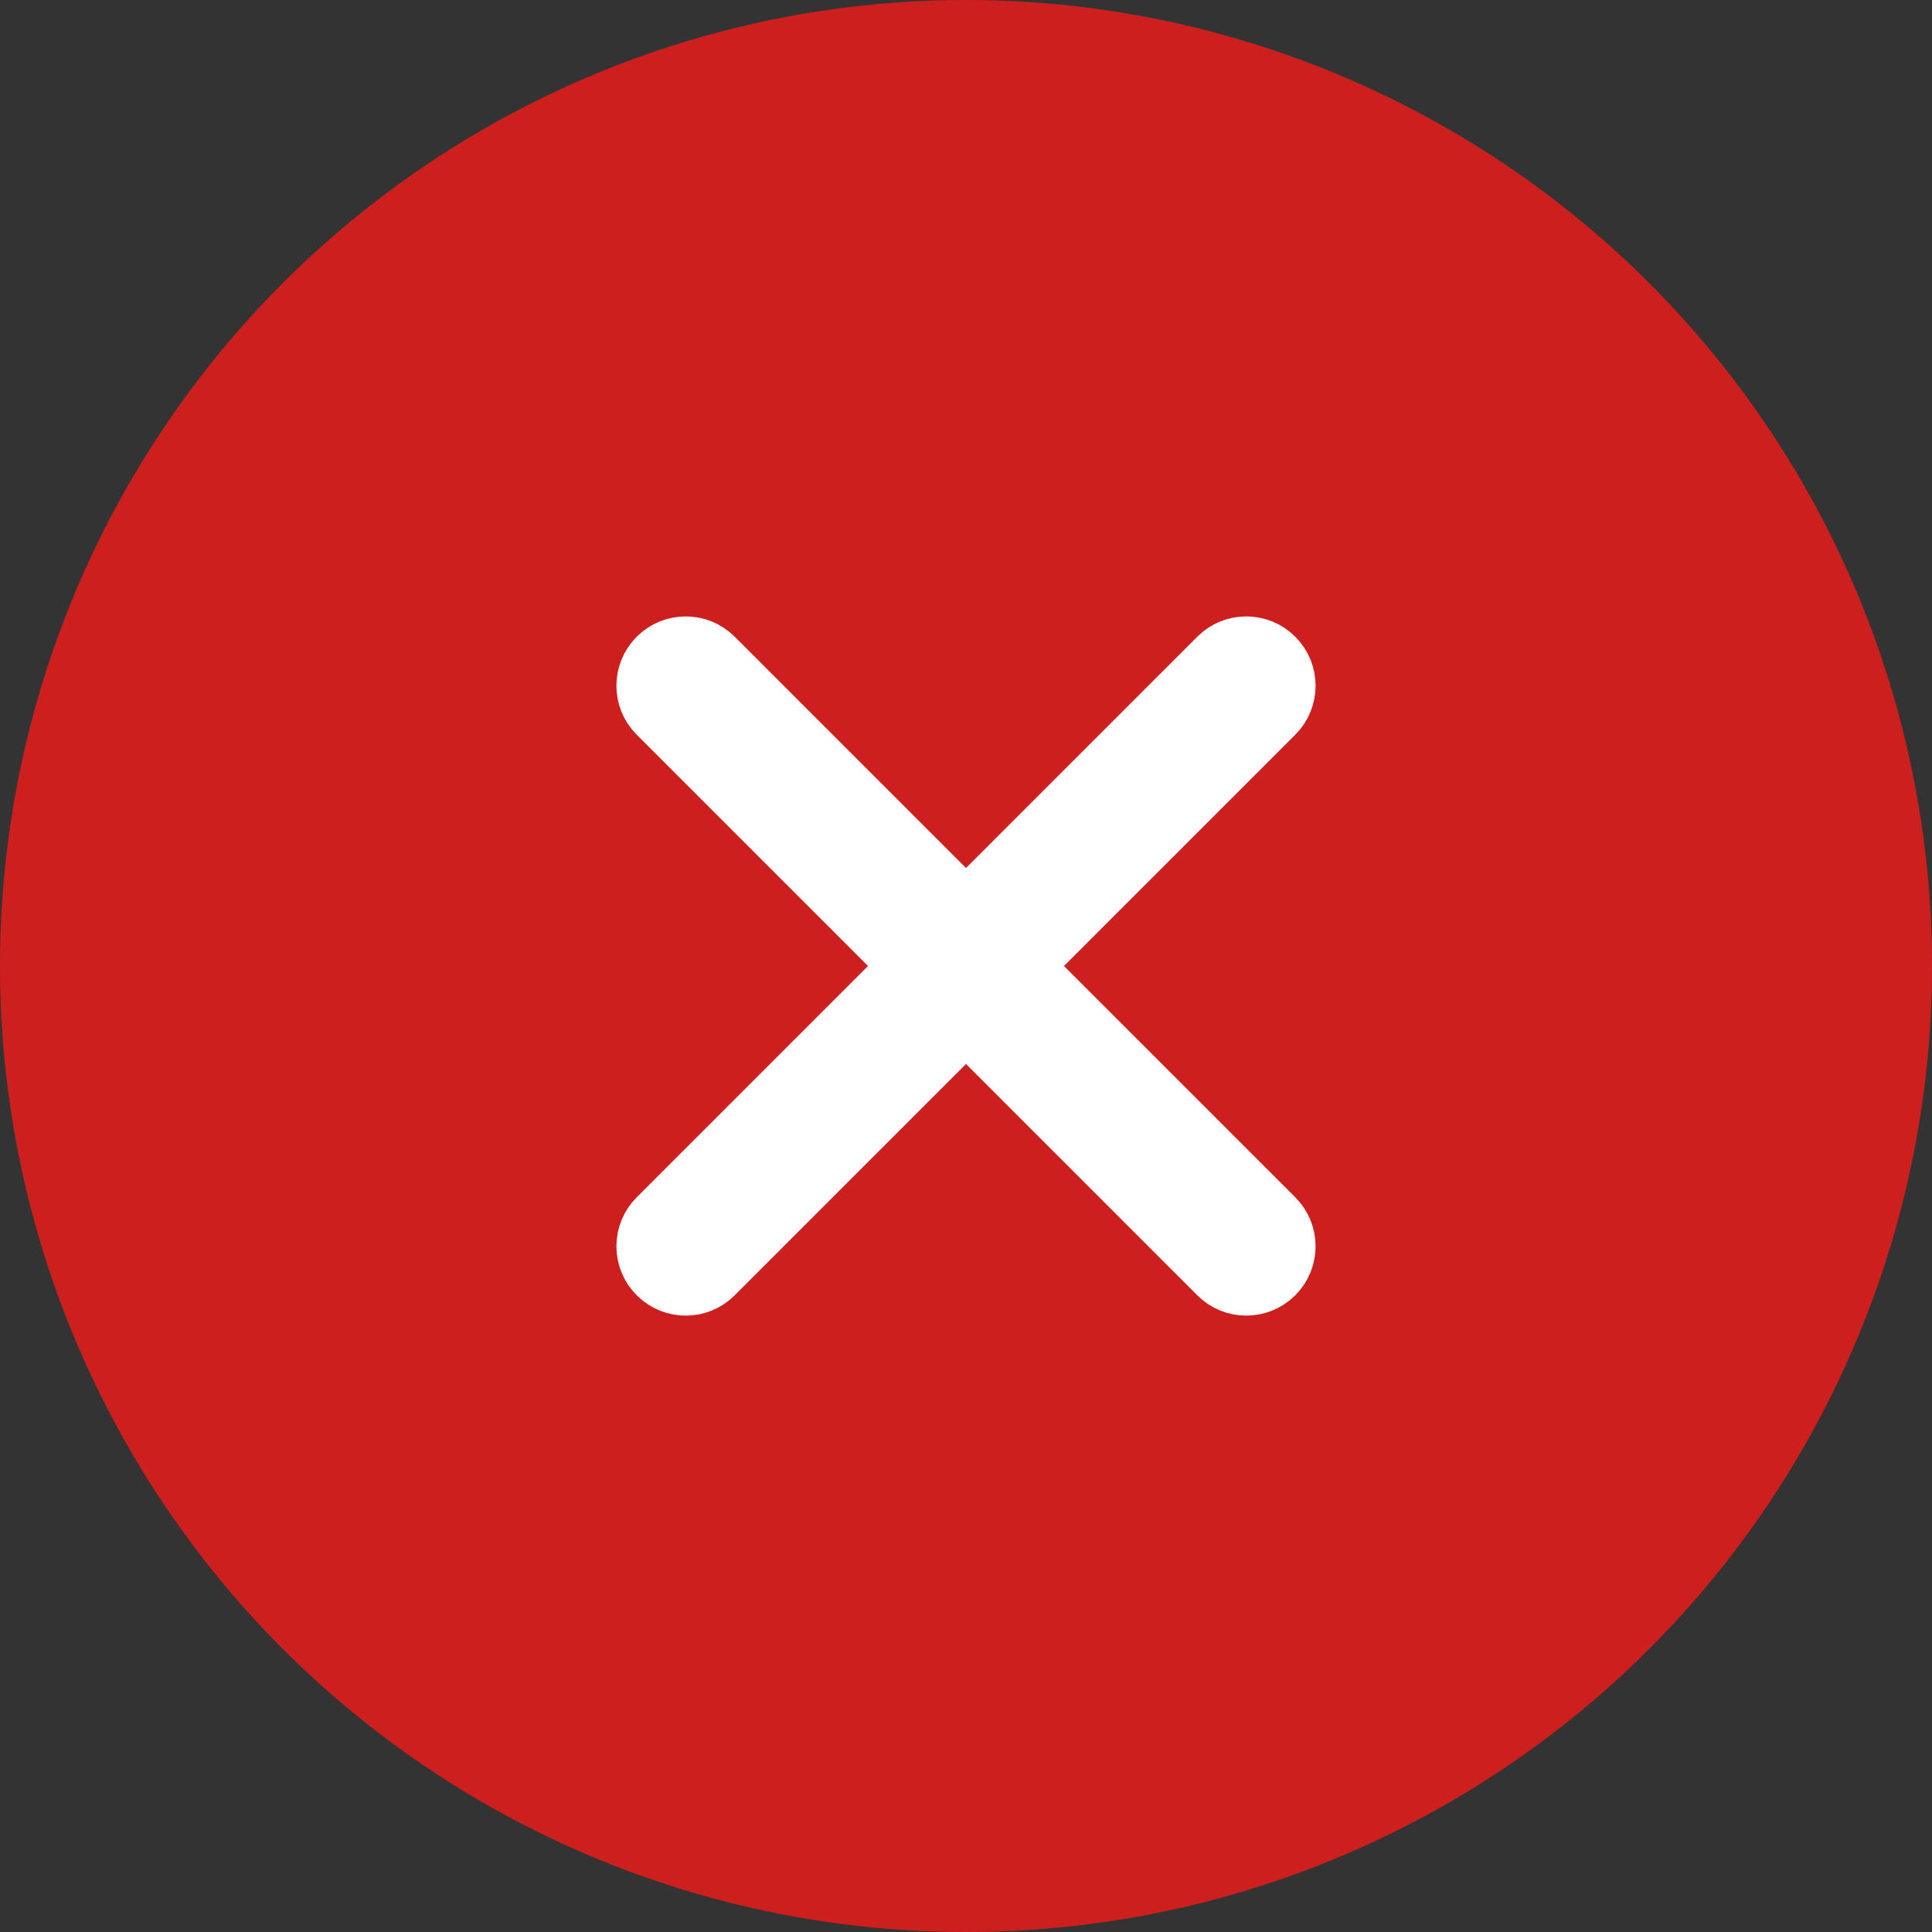
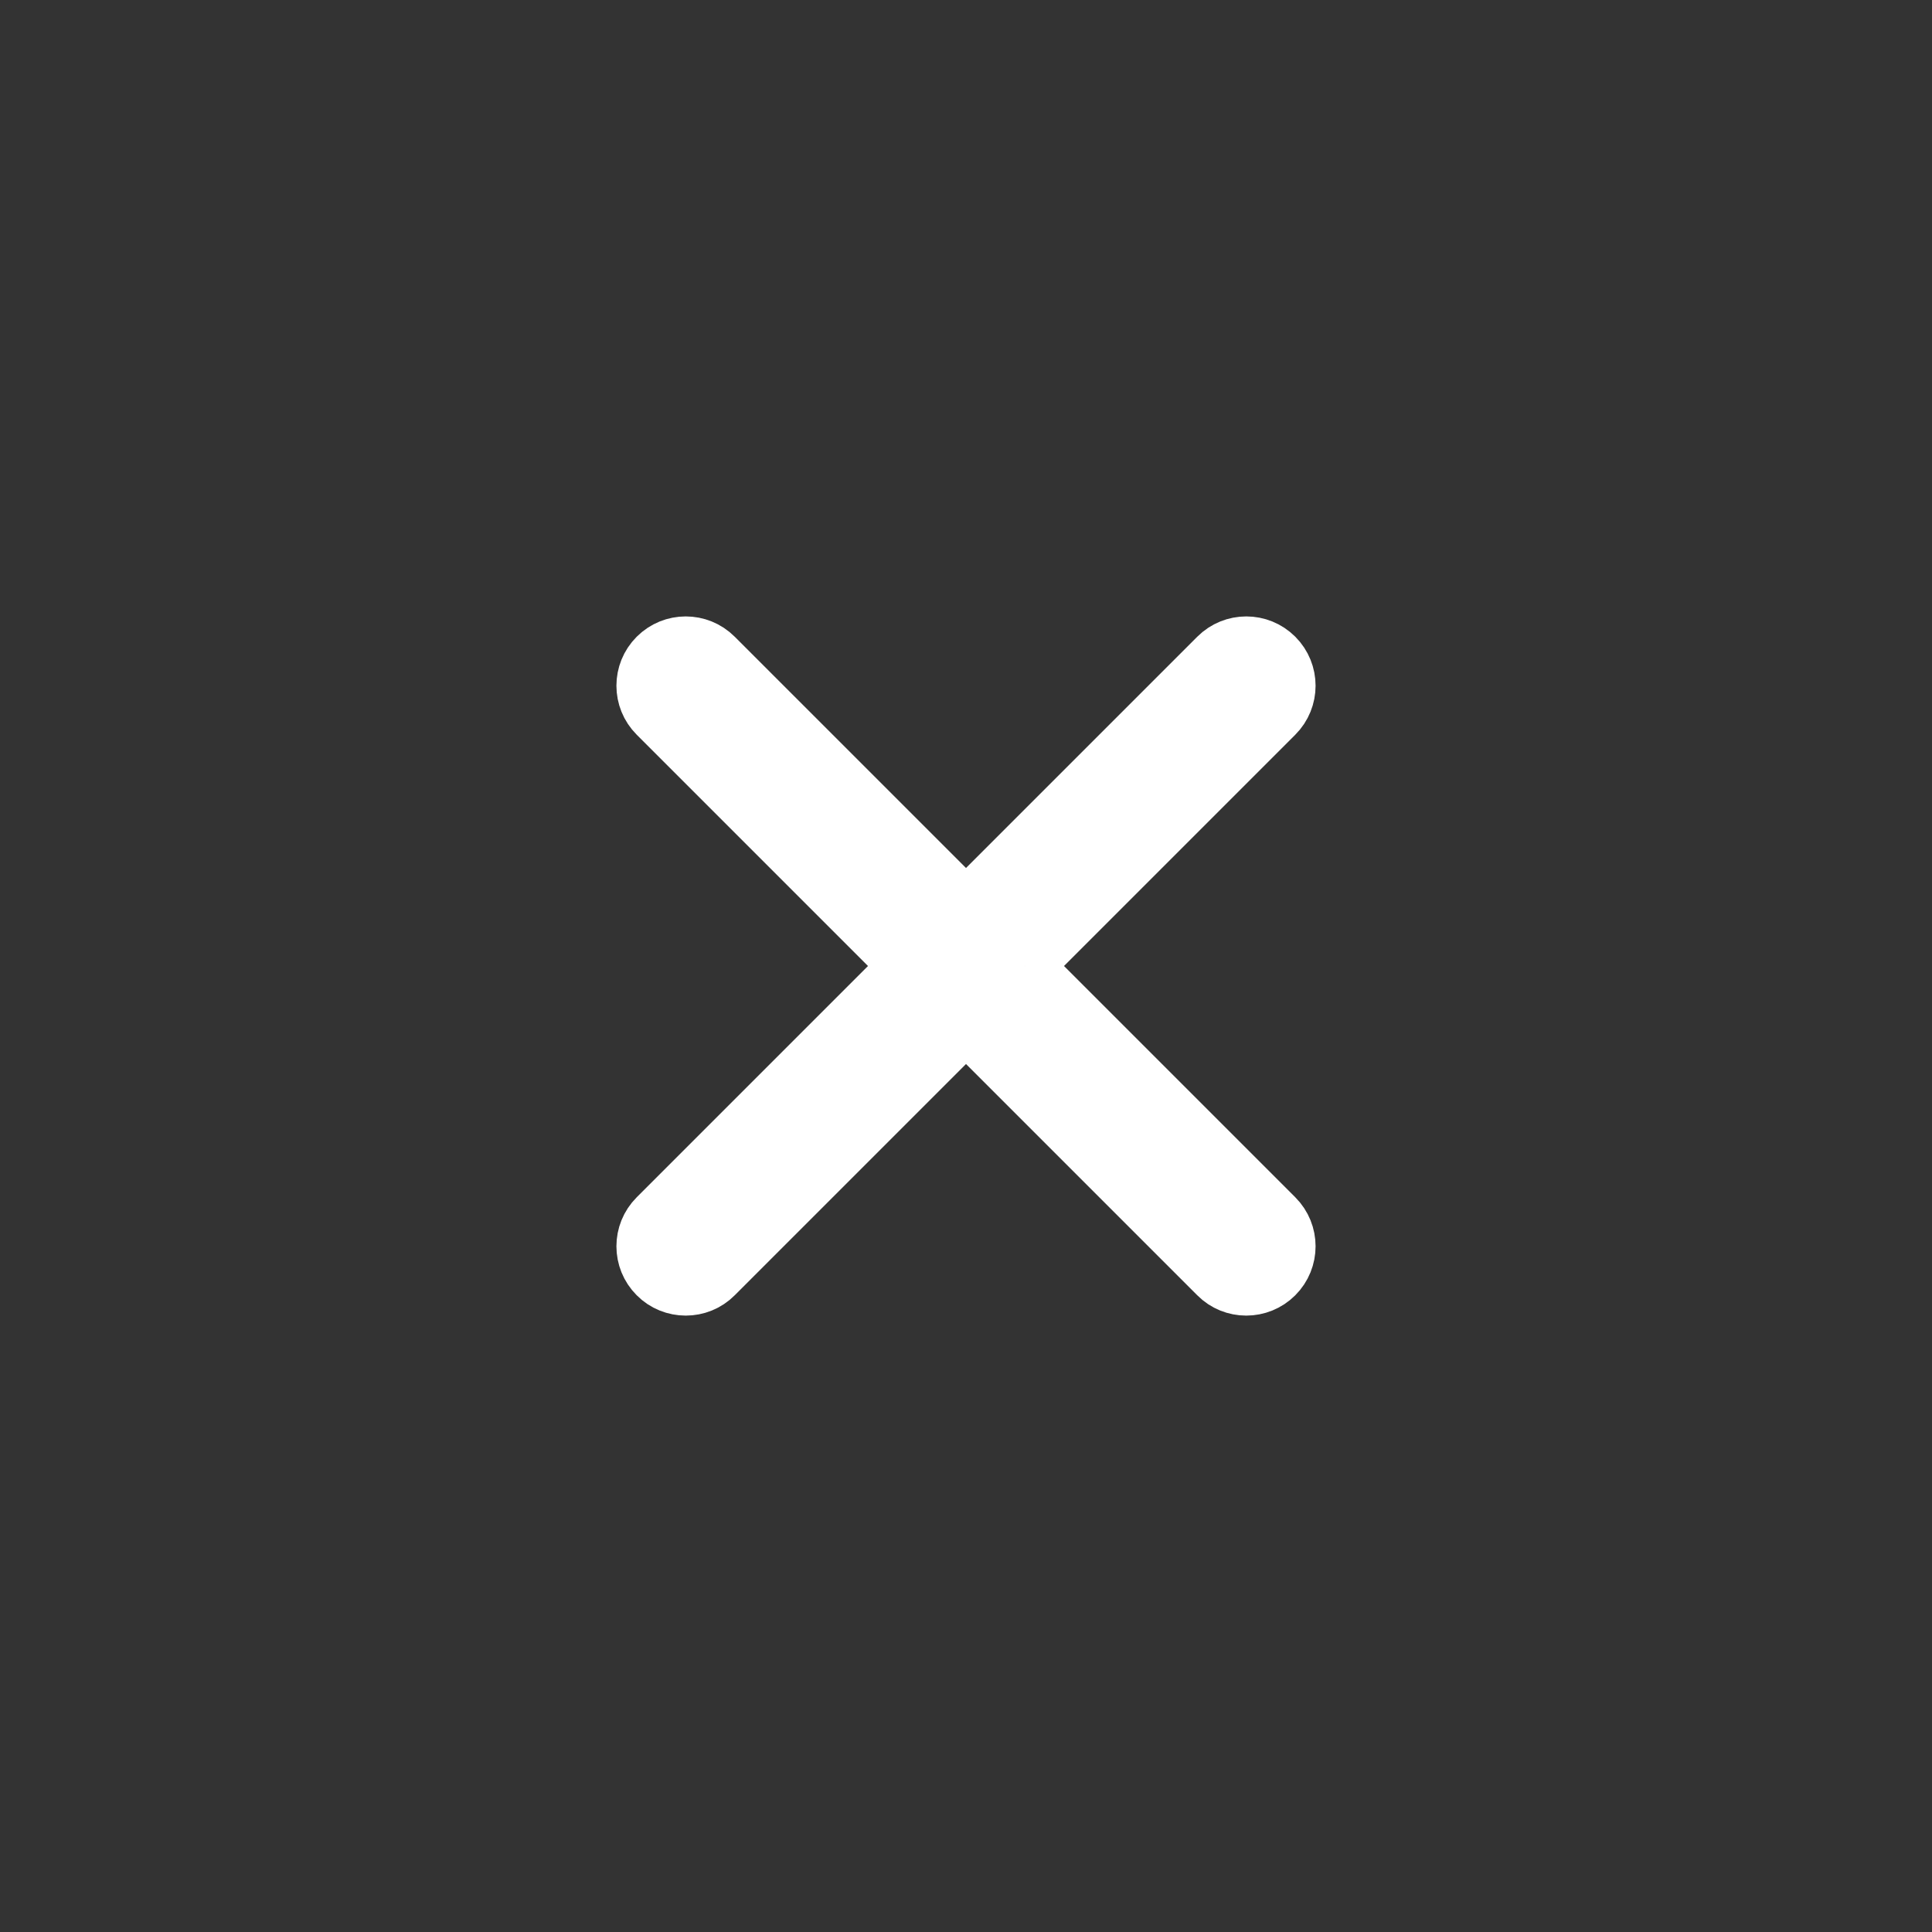
<svg xmlns="http://www.w3.org/2000/svg" width="21" height="21" viewBox="0 0 21 21" fill="none">
  <rect x="0" y="0" width="21" height="21" fill="#333333" stroke="none" />
-   <circle cx="10.5" cy="10.5" r="10.5" fill="#CE1F1F" />
-   <path d="M11.141 10.5L13.867 7.774C14.044 7.597 14.044 7.31 13.867 7.133C13.69 6.956 13.403 6.956 13.226 7.133L10.5 9.859L7.774 7.133C7.597 6.956 7.31 6.956 7.133 7.133C6.956 7.31 6.956 7.597 7.133 7.774L9.859 10.5L7.133 13.226C6.956 13.403 6.956 13.69 7.133 13.867C7.221 13.956 7.338 14 7.454 14C7.57 14 7.686 13.956 7.774 13.867L10.5 11.141L13.226 13.867C13.314 13.956 13.43 14 13.546 14C13.662 14 13.778 13.956 13.867 13.867C14.044 13.69 14.044 13.403 13.867 13.226L11.141 10.5Z" fill="white" stroke="white" stroke-width="0.6" />
+   <path d="M11.141 10.5L13.867 7.774C14.044 7.597 14.044 7.31 13.867 7.133C13.69 6.956 13.403 6.956 13.226 7.133L10.5 9.859L7.774 7.133C7.597 6.956 7.31 6.956 7.133 7.133C6.956 7.31 6.956 7.597 7.133 7.774L9.859 10.5L7.133 13.226C6.956 13.403 6.956 13.69 7.133 13.867C7.221 13.956 7.338 14 7.454 14C7.57 14 7.686 13.956 7.774 13.867L10.5 11.141L13.226 13.867C13.314 13.956 13.43 14 13.546 14C13.662 14 13.778 13.956 13.867 13.867C14.044 13.69 14.044 13.403 13.867 13.226L11.141 10.5" fill="white" stroke="white" stroke-width="0.6" />
</svg>